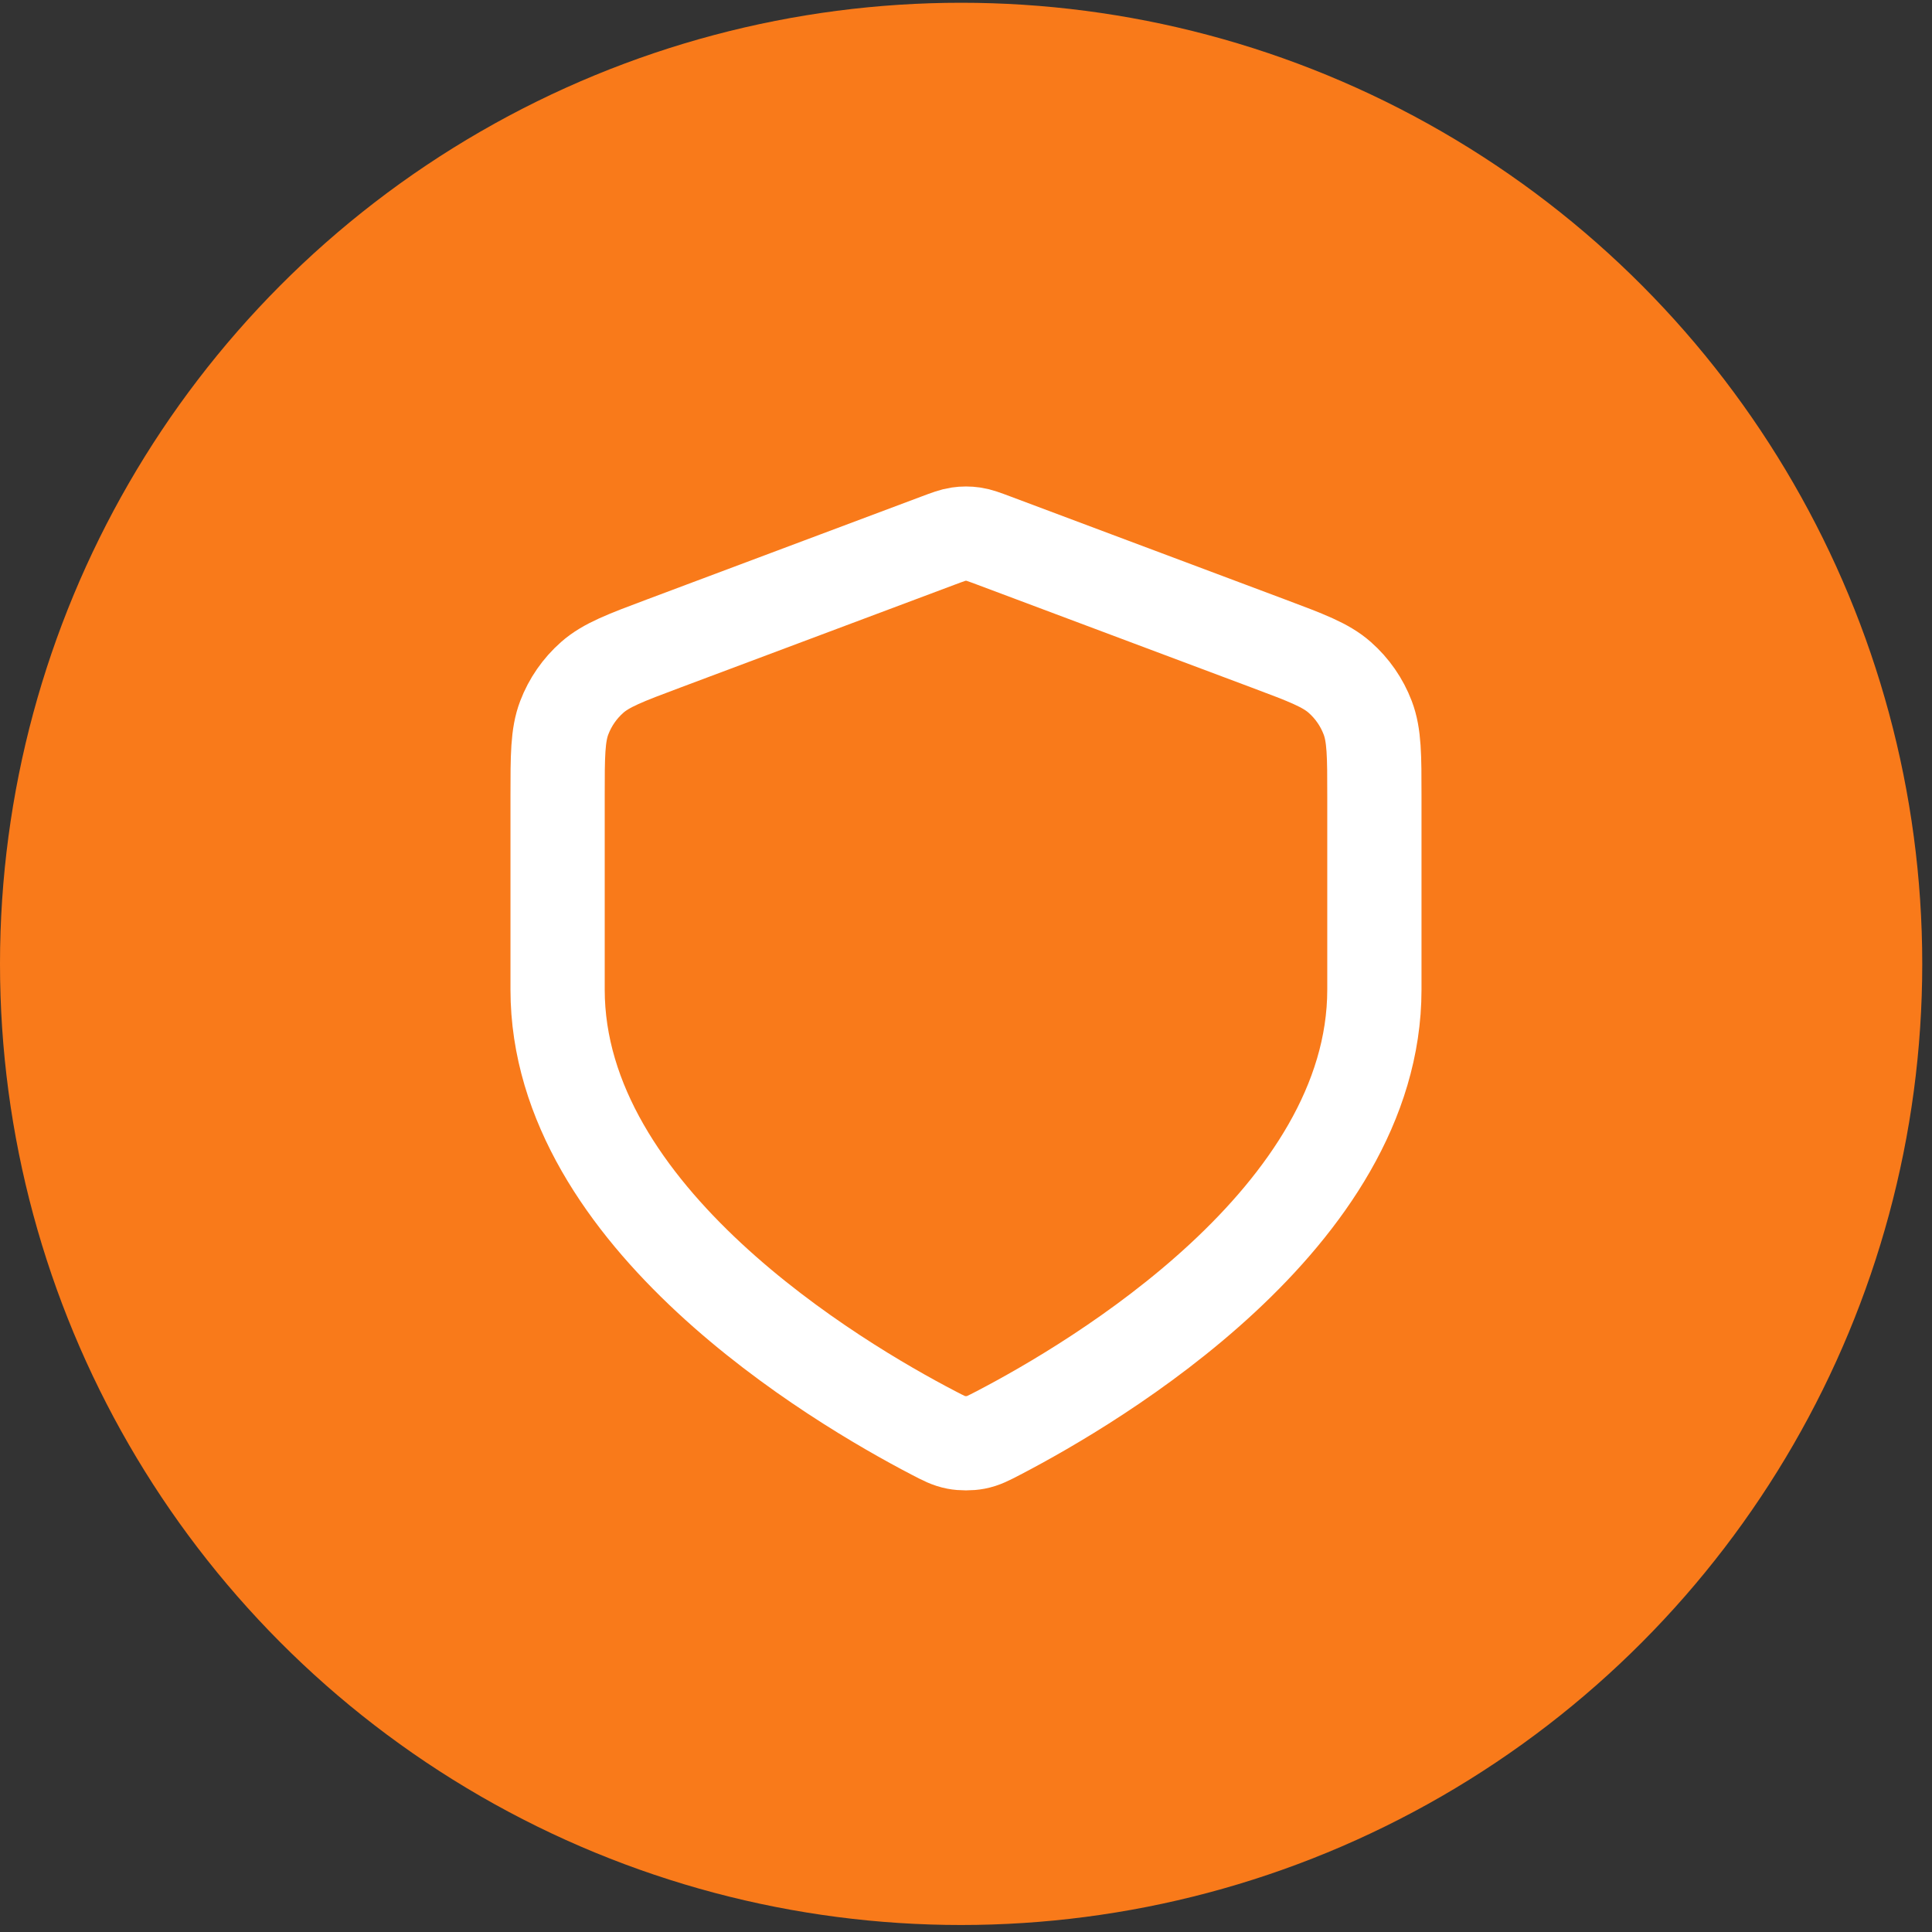
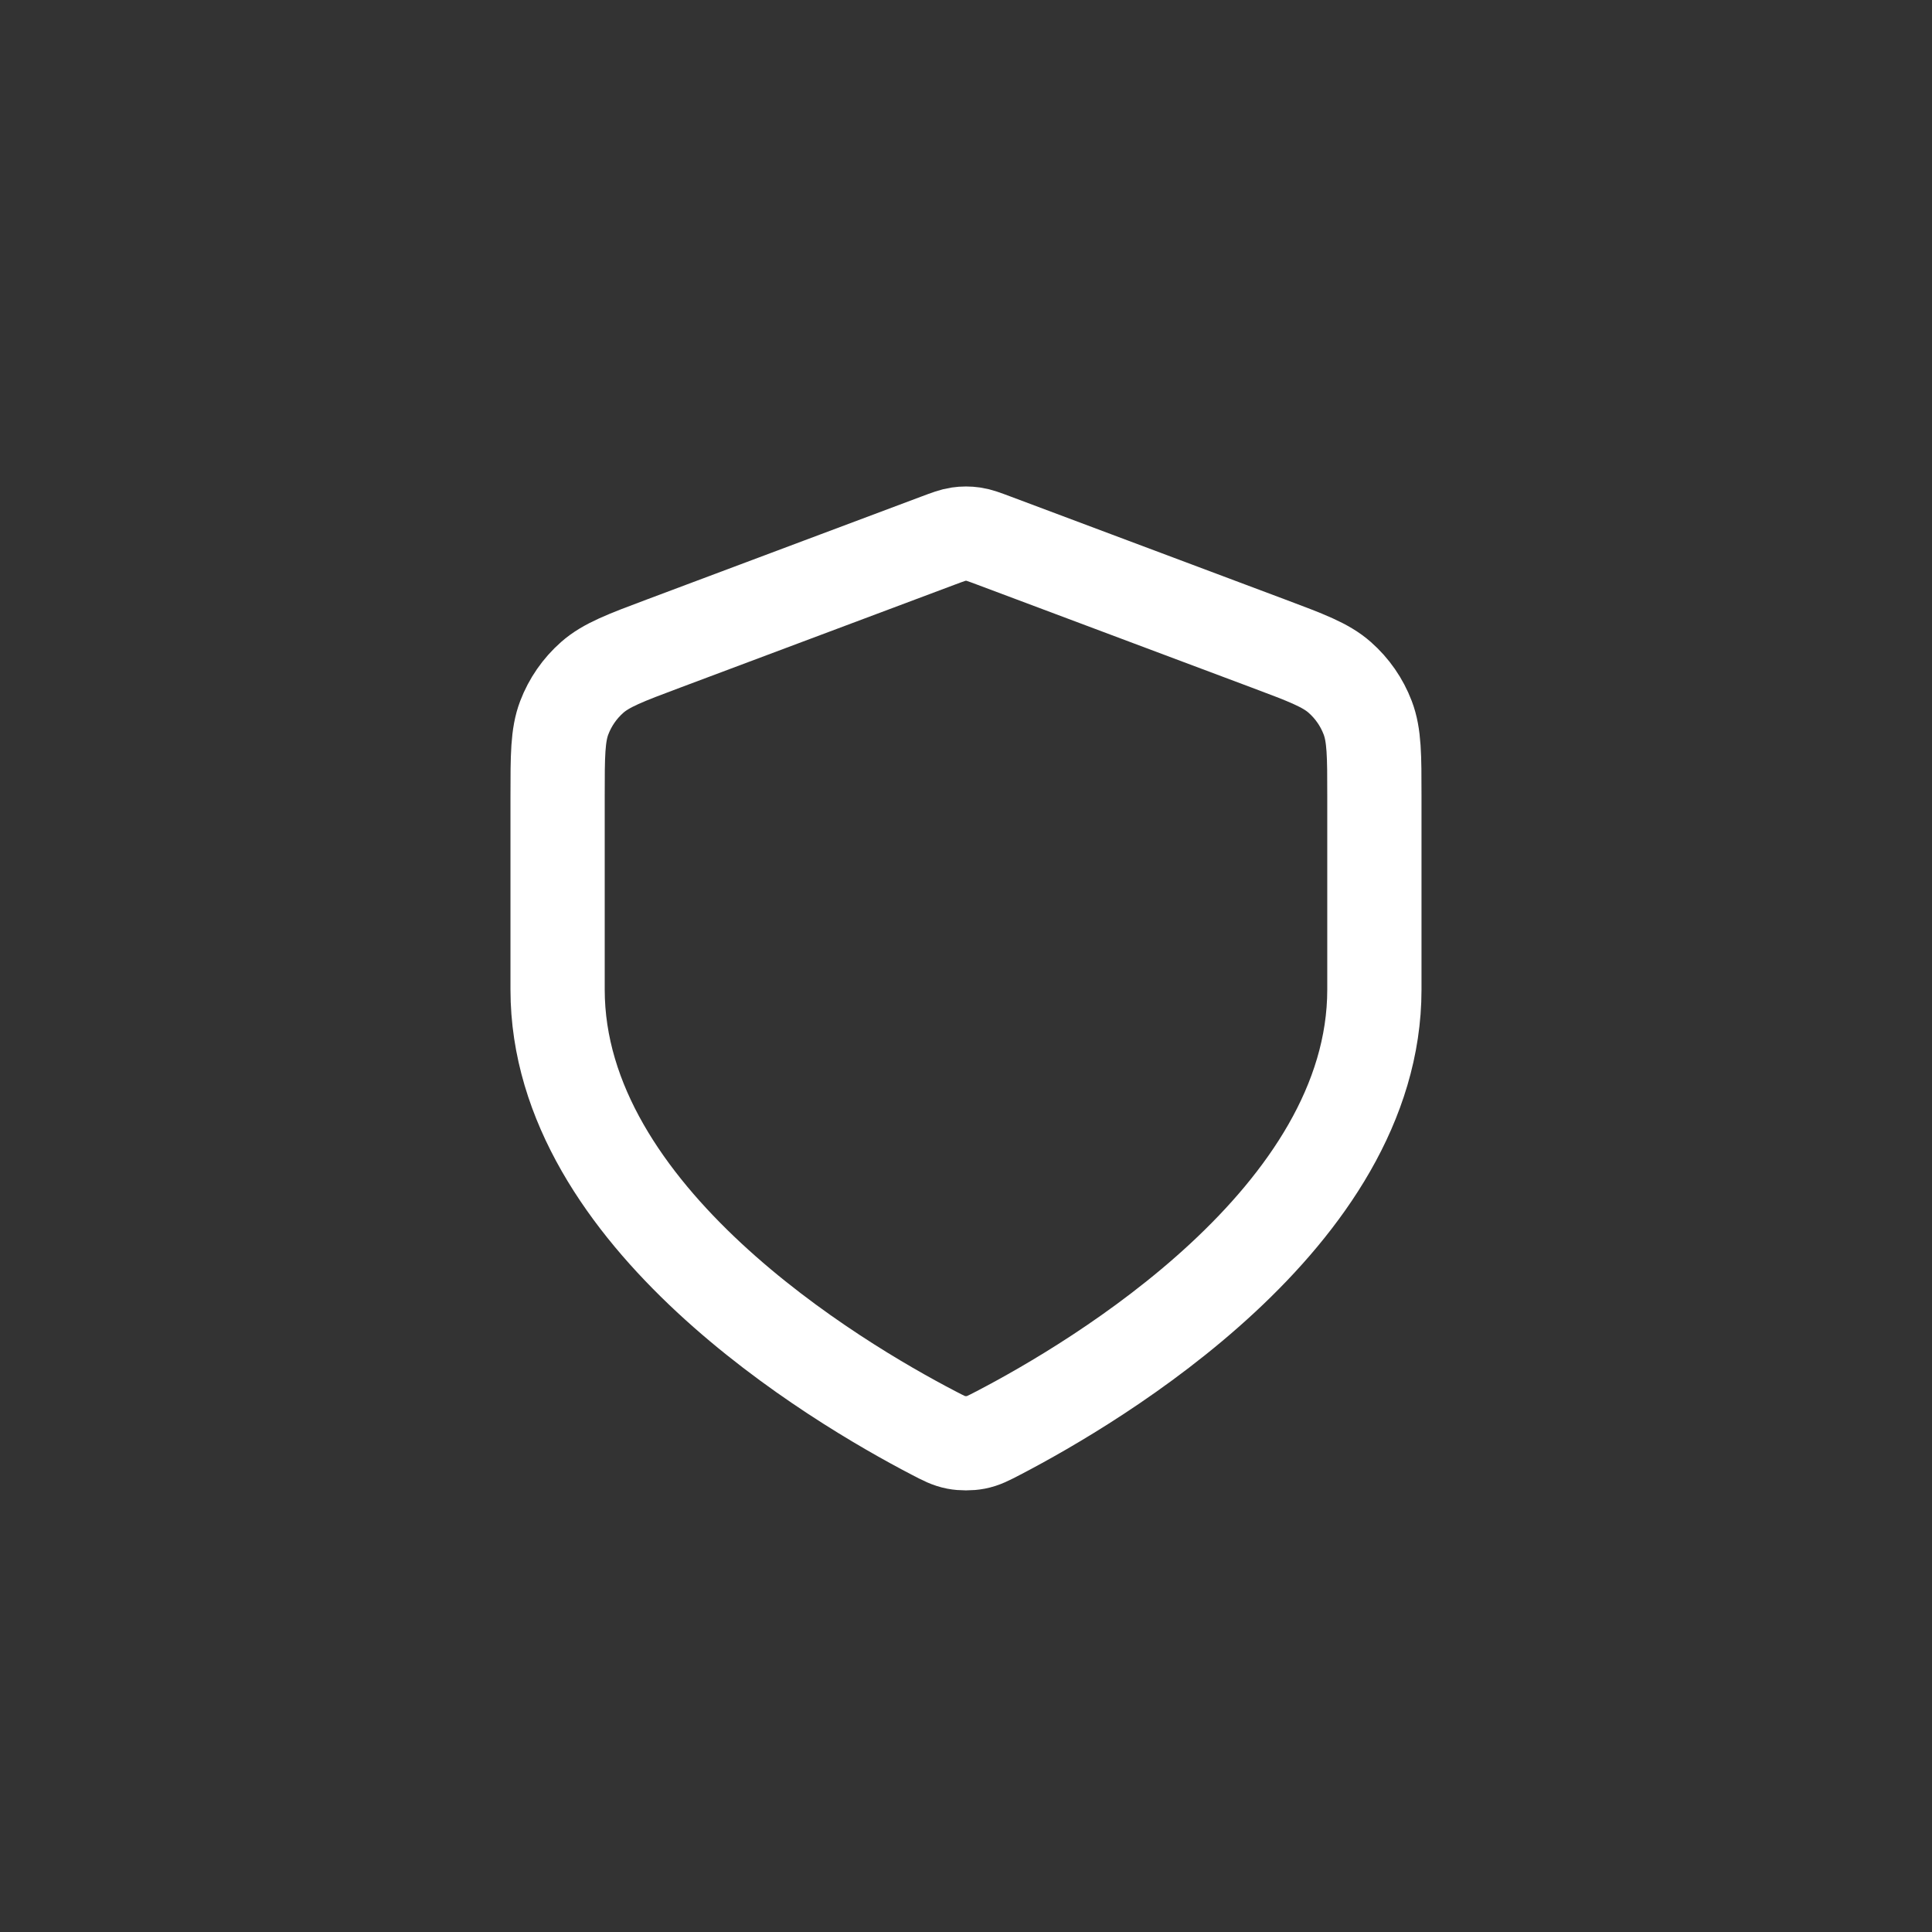
<svg xmlns="http://www.w3.org/2000/svg" width="82" height="82" viewBox="0 0 82 82" fill="none">
  <rect x="0" y="0" width="82" height="82" fill="#333333" stroke="none" />
-   <circle cx="40.793" cy="40.91" r="40.793" fill="#F97A1A" />
  <path d="M39.61 60.813C40.054 61.045 40.277 61.161 40.586 61.221C40.826 61.268 41.173 61.268 41.413 61.221C41.722 61.161 41.944 61.045 42.389 60.813C46.503 58.67 58.333 51.666 58.333 42V33.805C58.333 32.073 58.333 31.207 58.049 30.462C57.799 29.804 57.392 29.218 56.864 28.752C56.267 28.226 55.456 27.921 53.834 27.313L42.217 22.957C41.766 22.788 41.541 22.703 41.309 22.67C41.104 22.64 40.895 22.64 40.69 22.67C40.458 22.703 40.233 22.788 39.782 22.957L28.165 27.313C26.543 27.921 25.732 28.226 25.134 28.752C24.606 29.218 24.2 29.804 23.949 30.462C23.666 31.207 23.666 32.073 23.666 33.805V42C23.666 51.666 35.496 58.67 39.61 60.813Z" stroke="white" stroke-width="4" stroke-linecap="round" stroke-linejoin="round" />
</svg>